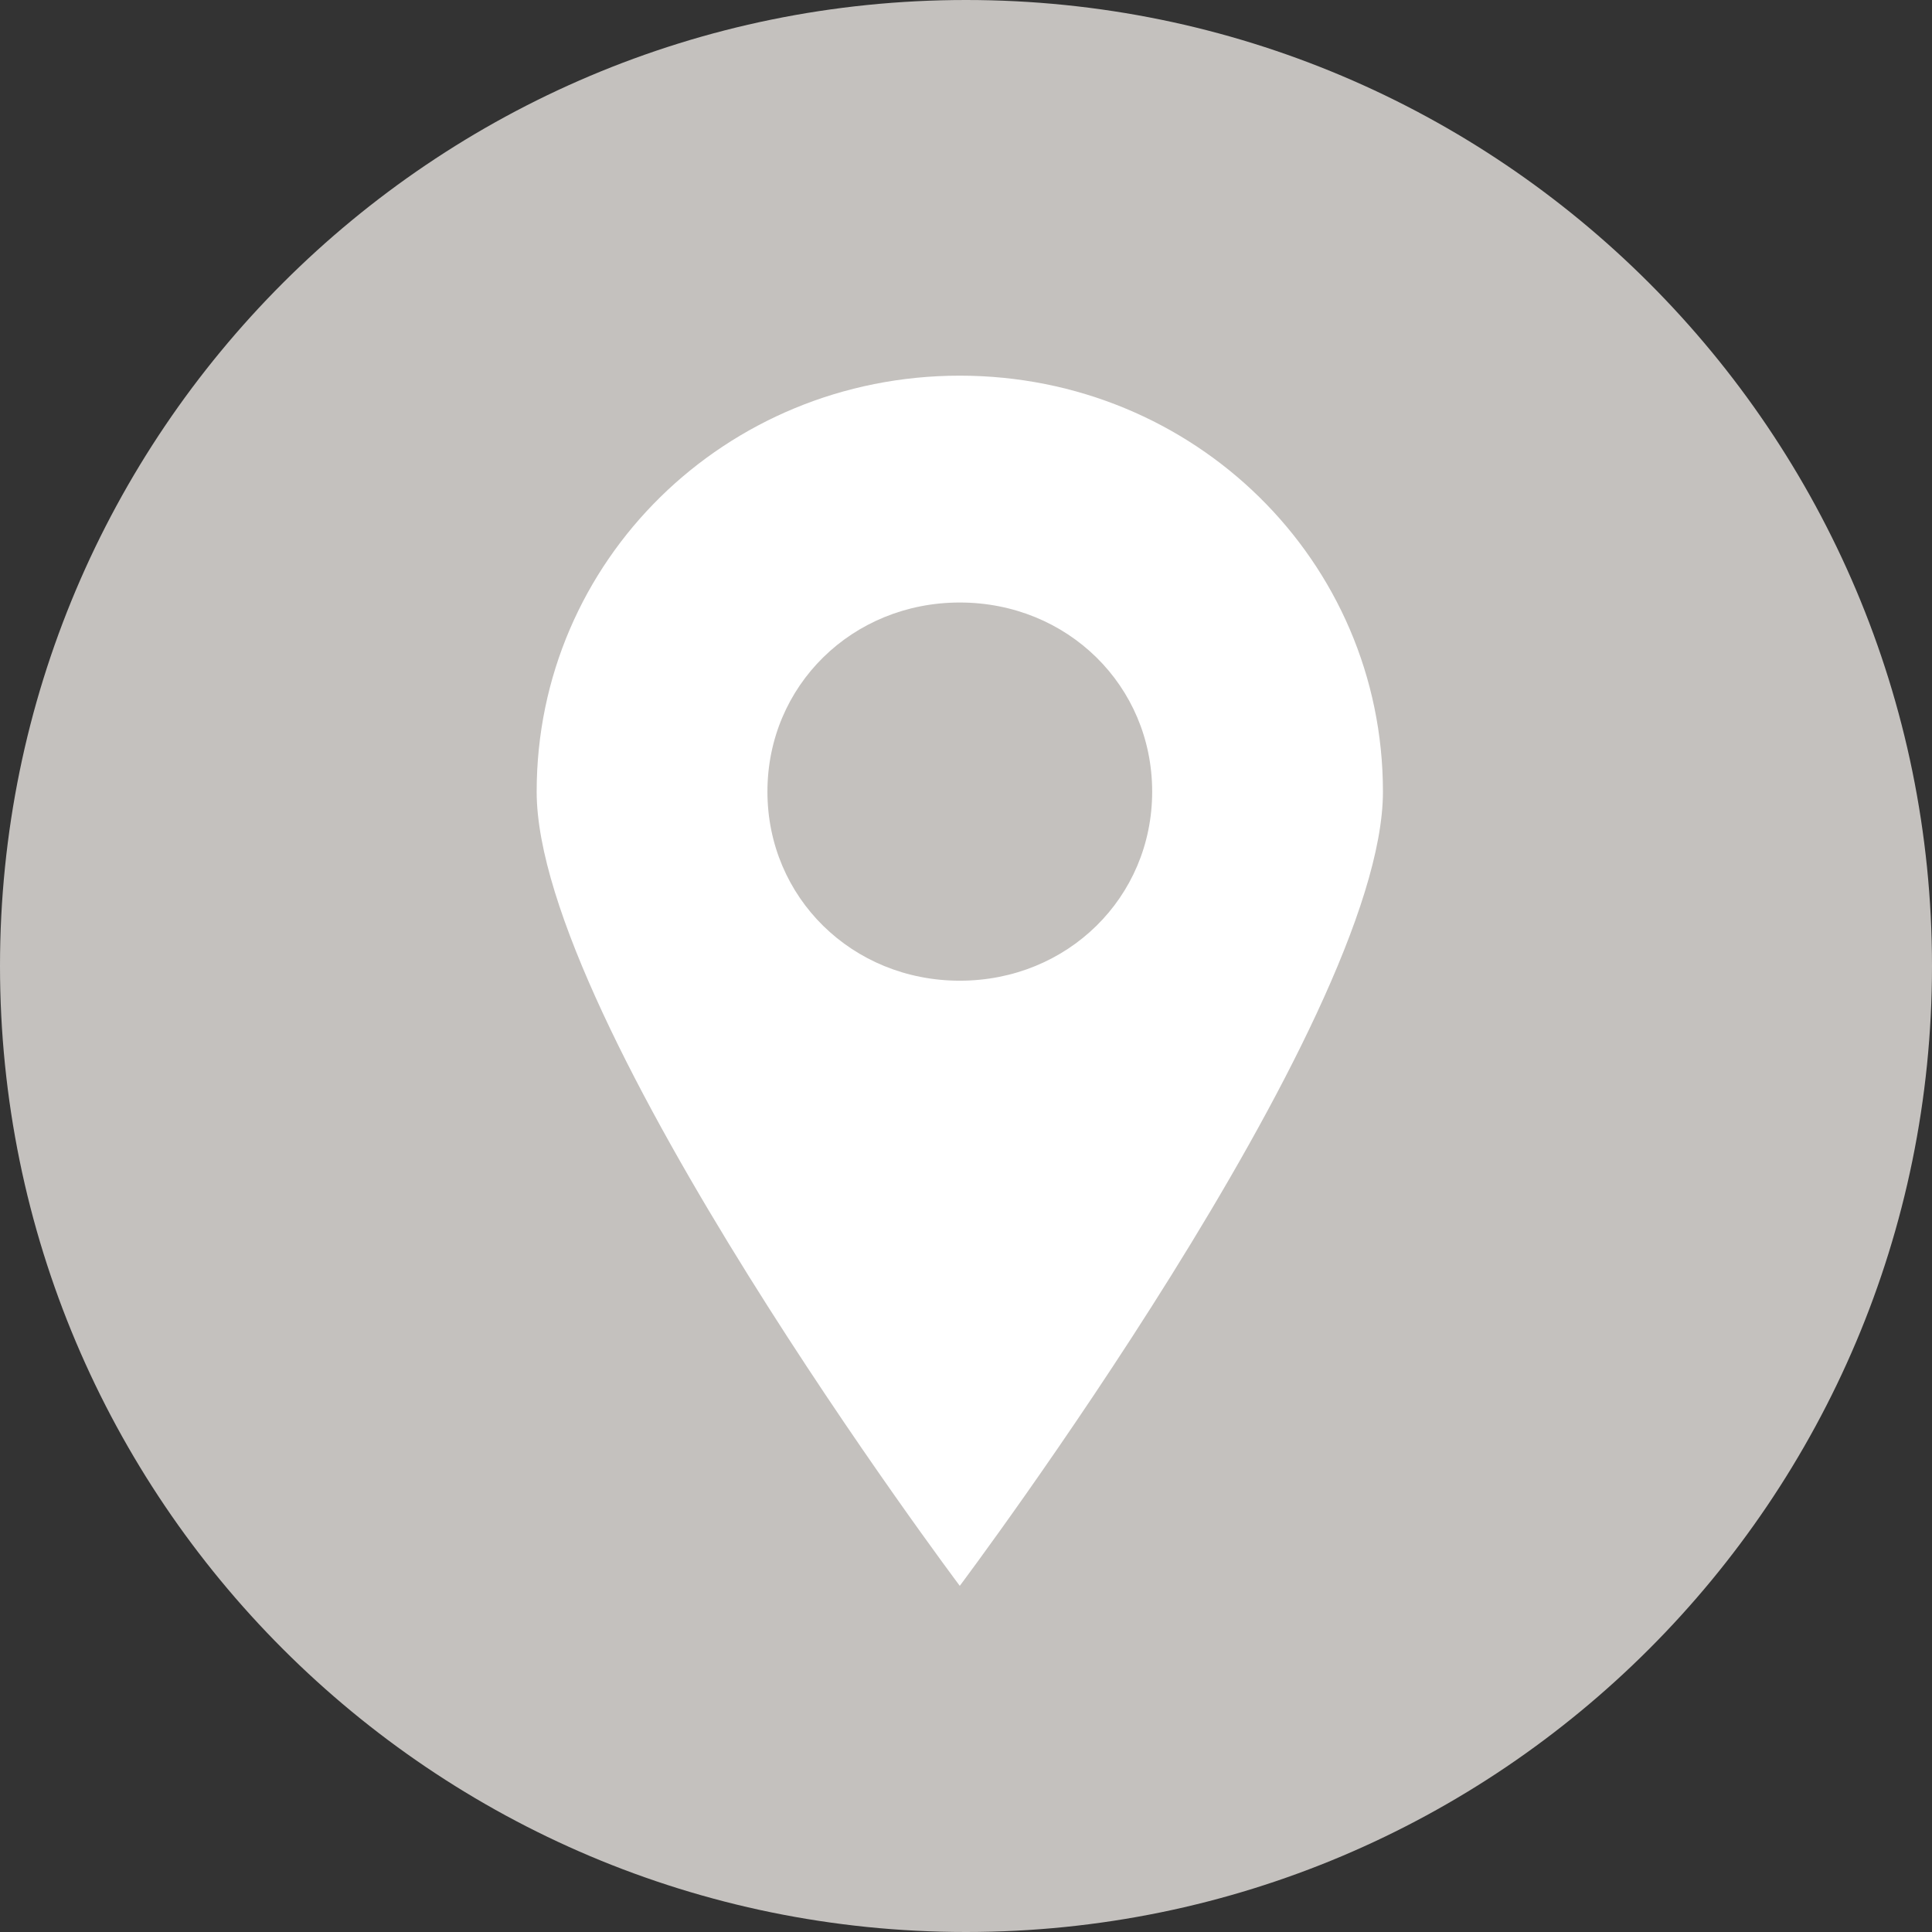
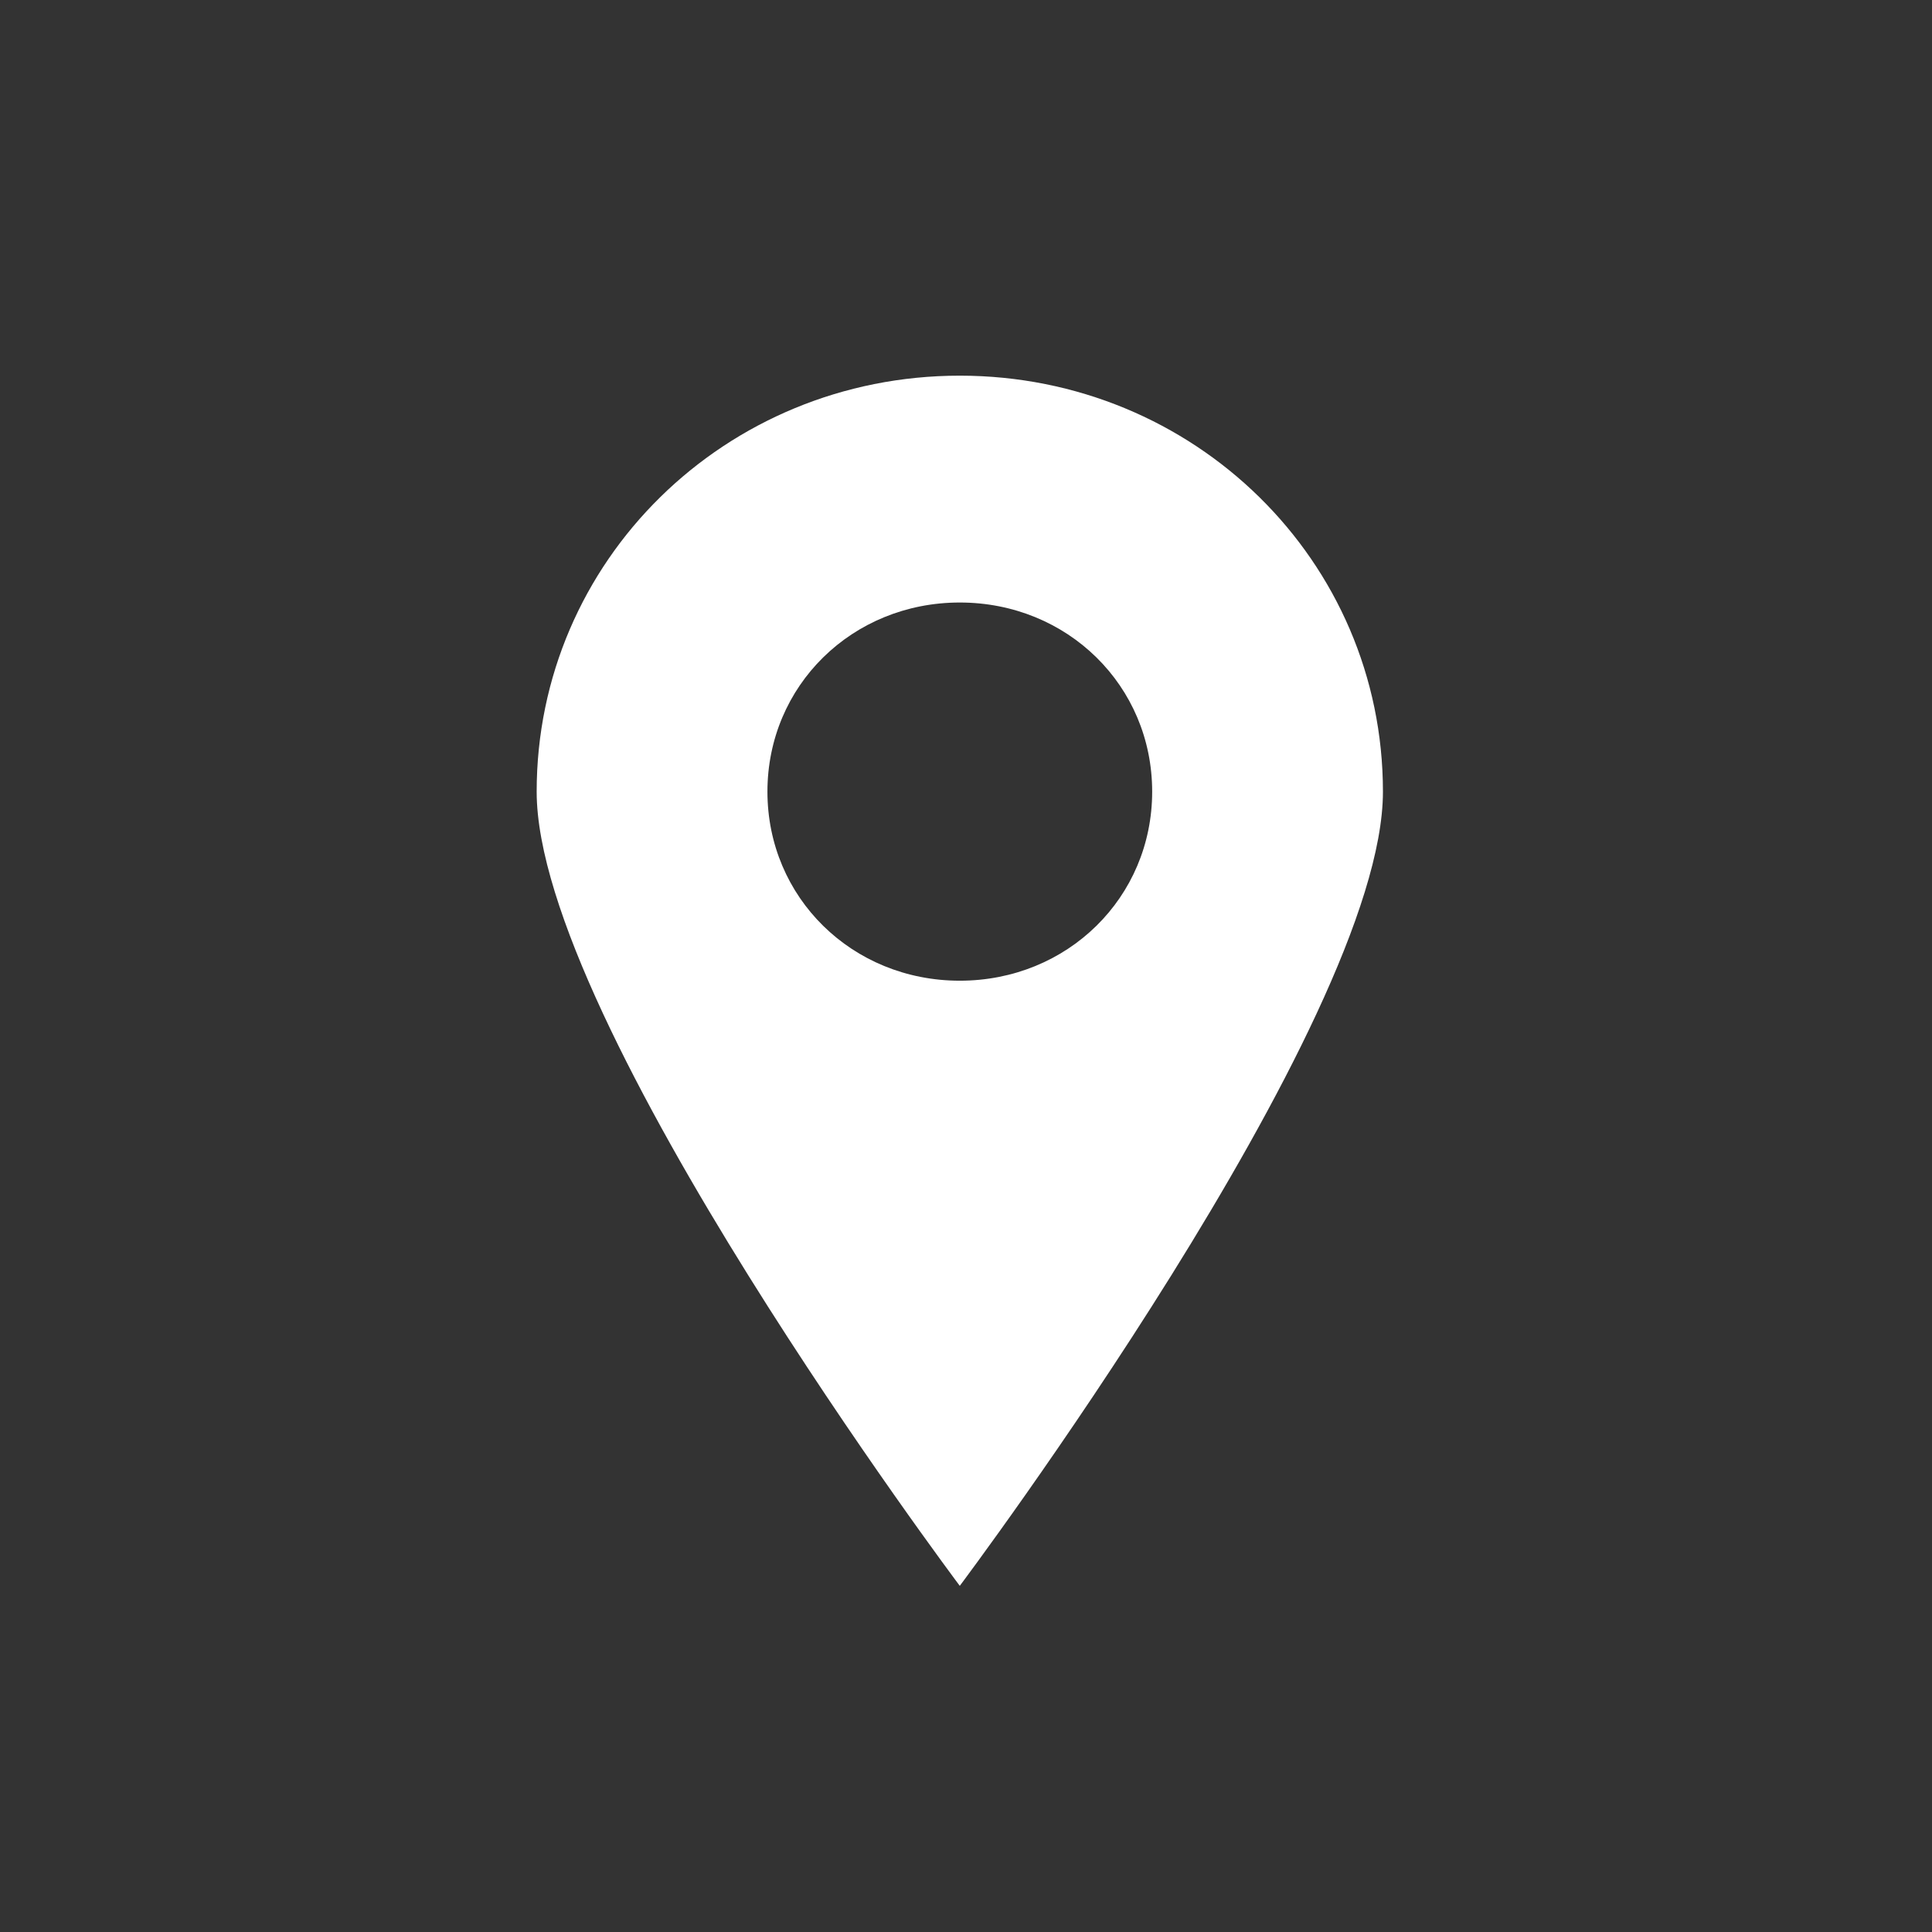
<svg xmlns="http://www.w3.org/2000/svg" width="36px" height="36px" viewBox="0 0 36 36" version="1.1">
  <rect x="0" y="0" width="36" height="36" fill="#333333" stroke="none" />
  <title>Group 3</title>
  <desc>Created with Sketch.</desc>
  <g id="06-Weddings-and-Events" stroke="none" stroke-width="1" fill="none" fill-rule="evenodd">
    <g id="02.06.02-Weddings-Detail" transform="translate(-502, -1459)">
      <g id="Stacked-Group-13" transform="translate(52, 1459)">
        <g id="Stacked-Group-12-Copy-4" transform="translate(408, 0)">
          <g id="Group-3" transform="translate(42, 0)">
-             <path d="M18,0 L18,0 C27.941,-1.82615513e-15 36,8.059 36,18 L36,18 C36,27.941 27.941,36 18,36 L18,36 C8.059,36 1.21743675e-15,27.941 0,18 L0,18 C-1.21743675e-15,8.059 8.059,1.82615513e-15 18,0 Z" id="Rectangle-5" fill="#C4C1BE" />
            <path d="M17.884,7 C13.513,7 10,10.452 10,14.752 C10,19.05 17.884,29.55 17.884,29.55 C17.884,29.55 25.769,19.05 25.769,14.752 C25.769,10.452 22.256,7 17.884,7 Z M17.884,18.274 C15.878,18.274 14.3,16.724 14.3,14.751 C14.3,12.778 15.877,11.227 17.884,11.227 C19.891,11.227 21.469,12.777 21.469,14.751 C21.469,16.724 19.891,18.274 17.884,18.274 Z" id="Fill-1" fill="#FFFFFF" />
          </g>
        </g>
      </g>
    </g>
  </g>
</svg>